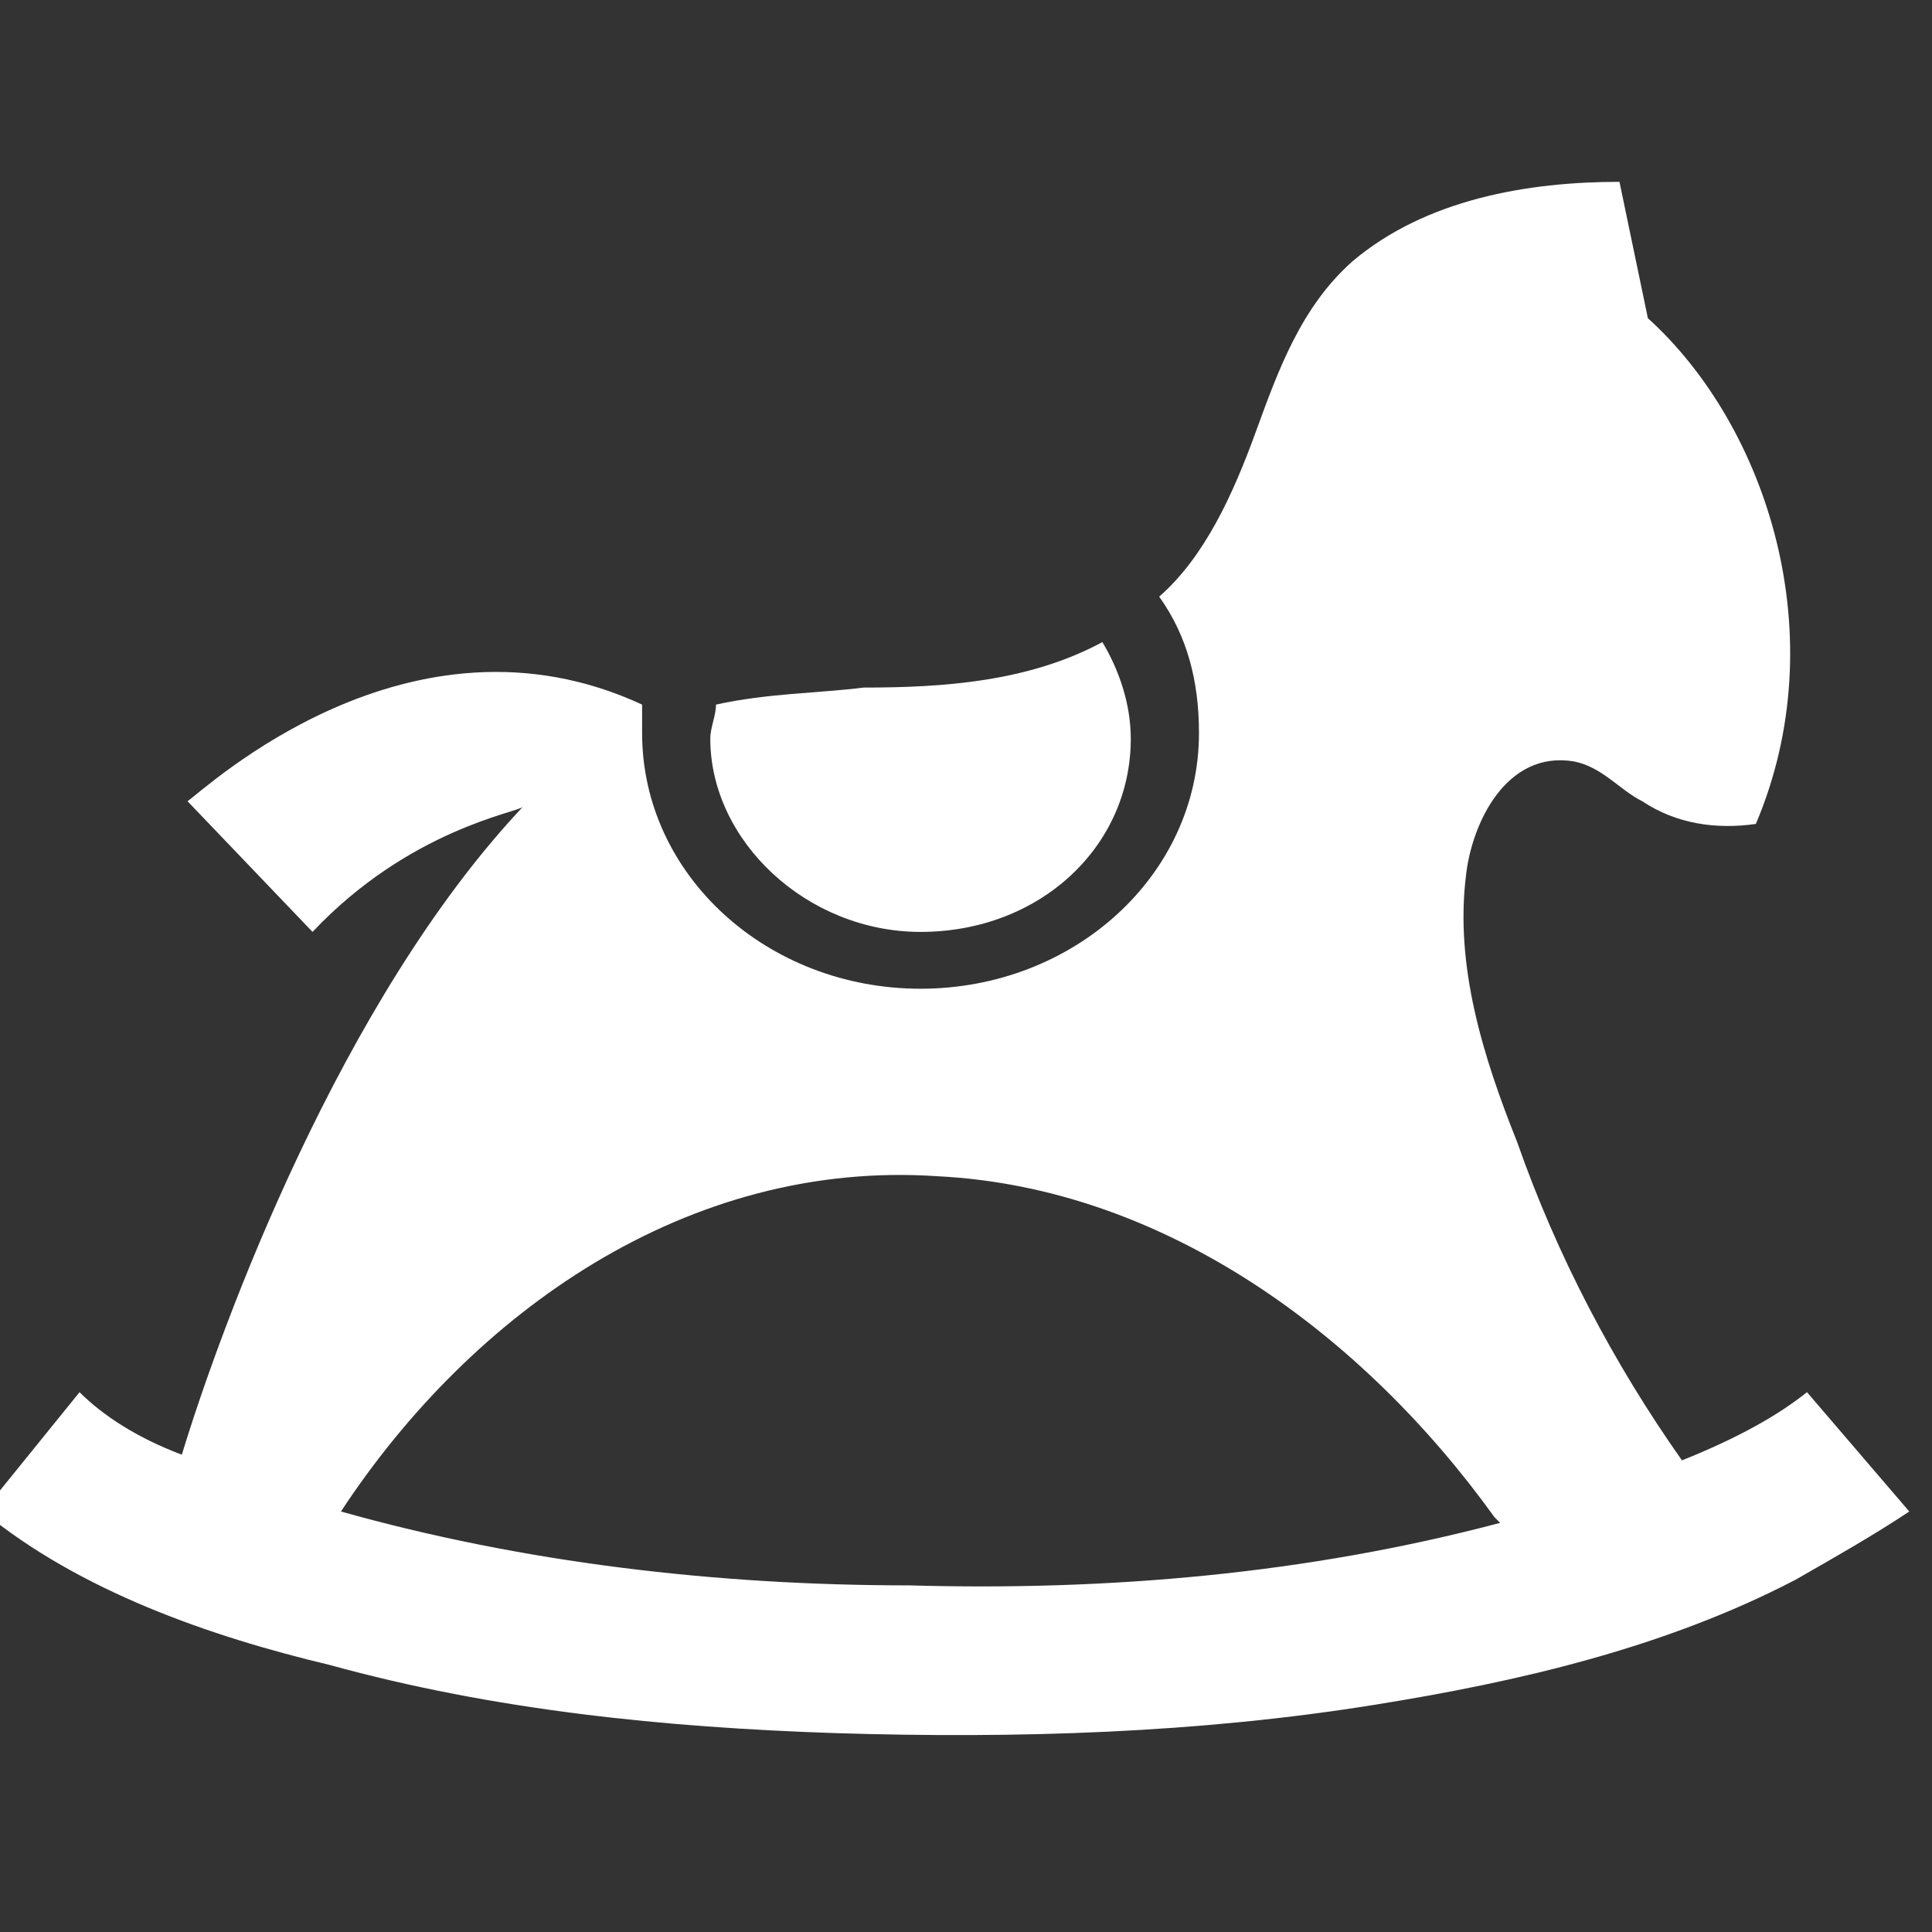
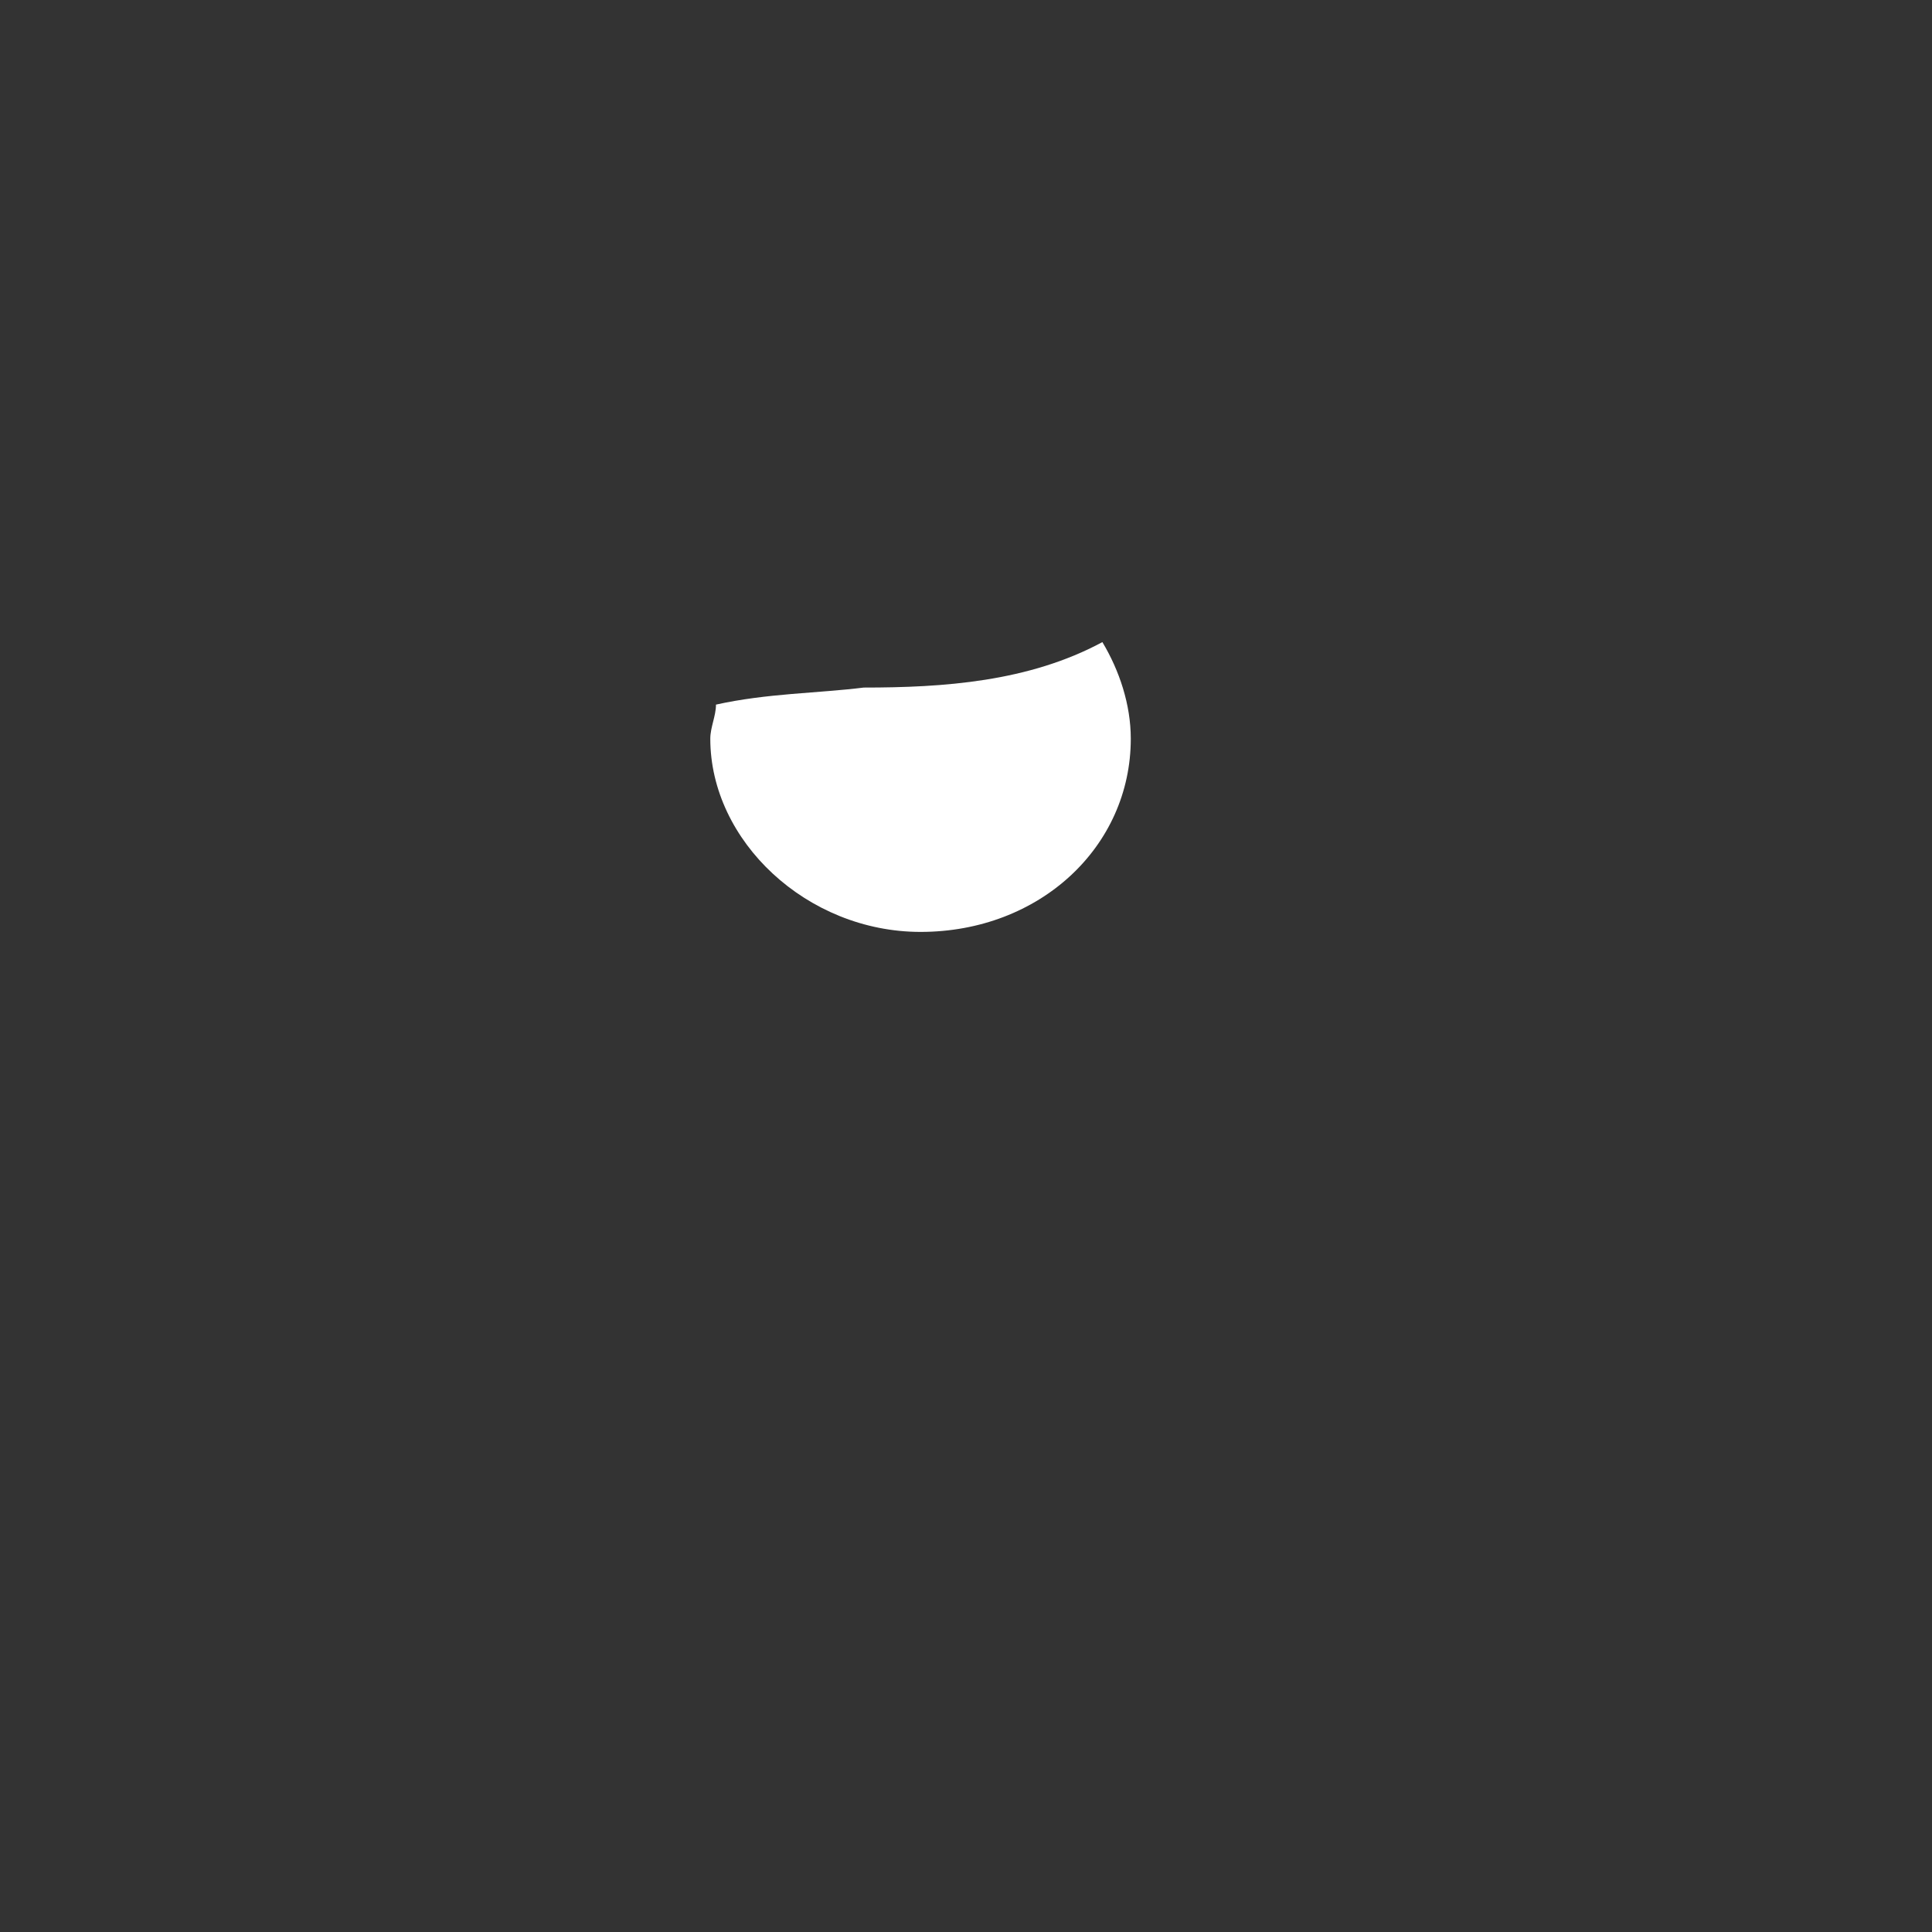
<svg xmlns="http://www.w3.org/2000/svg" version="1.1" id="Layer_1" x="0px" y="0px" viewBox="0 0 34 34" enable-background="new 0 0 34 34" xml:space="preserve" preserveAspectRatio="xMinYMin none" width="34px" height="34px">
  <rect x="0" y="0" width="34" height="34" fill="#333333" stroke="none" />
  <g>
    <g id="Layer_2_48_">
      <g>
-         <path fill="#FFFFFF" d="M12.6,12.4c0,0.2-0.1,0.4-0.1,0.6c0,1.8,1.7,3.4,3.7,3.4c2.1,0,3.7-1.5,3.7-3.4c0-0.6-0.2-1.2-0.5-1.7     c-1.3,0.7-2.8,0.8-4.2,0.8C14.4,12.2,13.5,12.2,12.6,12.4z" />
-         <path fill="#FFFFFF" d="M31.8,24.5c-0.5,0.4-1.2,0.8-2.2,1.2c-1.2-1.7-2.2-3.6-2.9-5.6c-0.6-1.5-1.1-3.1-0.9-4.7     c0.1-0.9,0.7-2.2,1.9-2c0.5,0.1,0.8,0.5,1.2,0.7c0.6,0.4,1.3,0.5,2,0.4c1.4-3.3,0.2-7-1.9-8.9l-0.5-2.4c-1.6,0-3.4,0.3-4.7,1.4     c-0.9,0.8-1.3,1.9-1.7,3c-0.4,1.1-0.9,2.2-1.7,2.9c0.5,0.7,0.7,1.5,0.7,2.4c0,2.5-2.2,4.5-4.9,4.5s-4.9-2-4.9-4.5     c0-0.2,0-0.4,0-0.5c-4.1-1.9-7.7,1.5-8,1.7l2.2,2.3c1.7-1.8,3.6-2.1,3.7-2.2C6,17.6,3.9,23.3,3.2,25.6c-0.8-0.3-1.4-0.7-1.8-1.1     l-1.7,2.1c1.7,1.4,4,2.2,6.1,2.7c2.9,0.8,5.9,1.1,8.9,1.2c3.2,0.1,6.4,0,9.5-0.5c2.5-0.4,5.1-1,7.4-2.2c0.7-0.4,1.4-0.8,2-1.2     L31.8,24.5z M16,27.9c-3.4,0-6.8-0.4-10-1.3c2.3-3.5,6.1-6.2,10.5-5.9c4,0.2,7.5,2.8,9.8,6c0,0,0.1,0.1,0.1,0.1     C23,27.7,19.5,28,16,27.9z" />
+         <path fill="#FFFFFF" d="M12.6,12.4c0,0.2-0.1,0.4-0.1,0.6c0,1.8,1.7,3.4,3.7,3.4c2.1,0,3.7-1.5,3.7-3.4c0-0.6-0.2-1.2-0.5-1.7     c-1.3,0.7-2.8,0.8-4.2,0.8C14.4,12.2,13.5,12.2,12.6,12.4" />
      </g>
    </g>
  </g>
</svg>